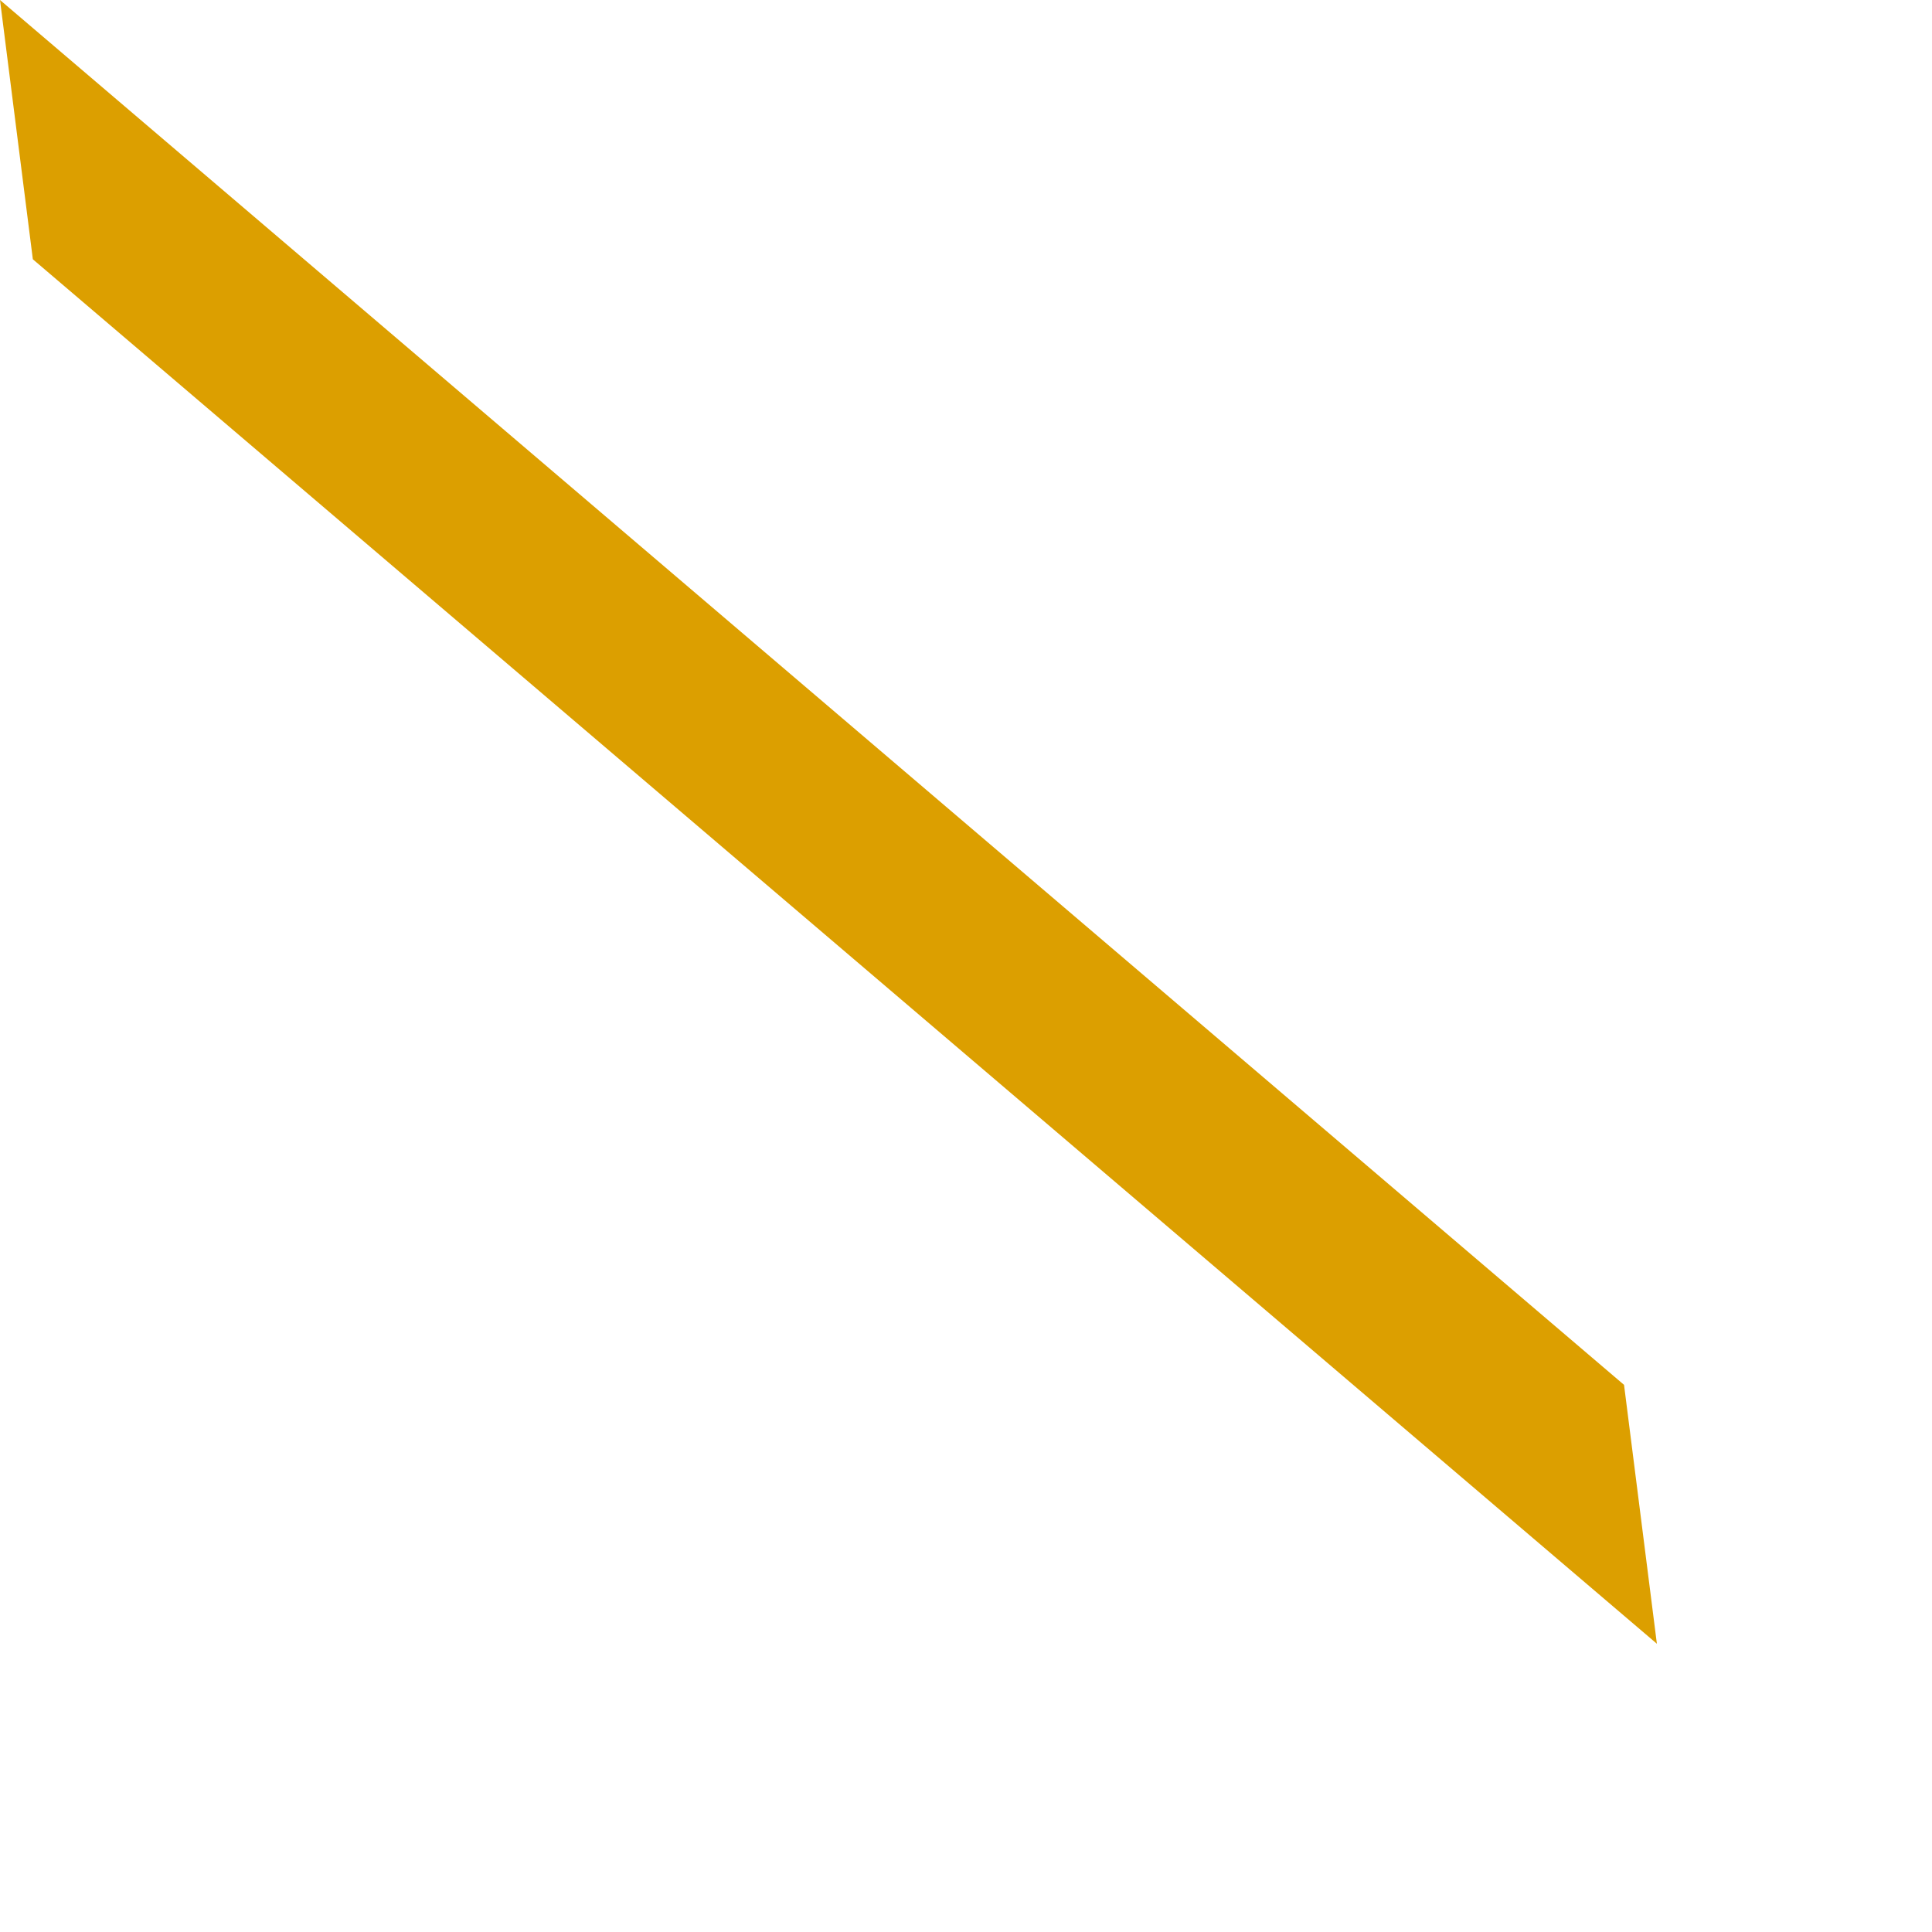
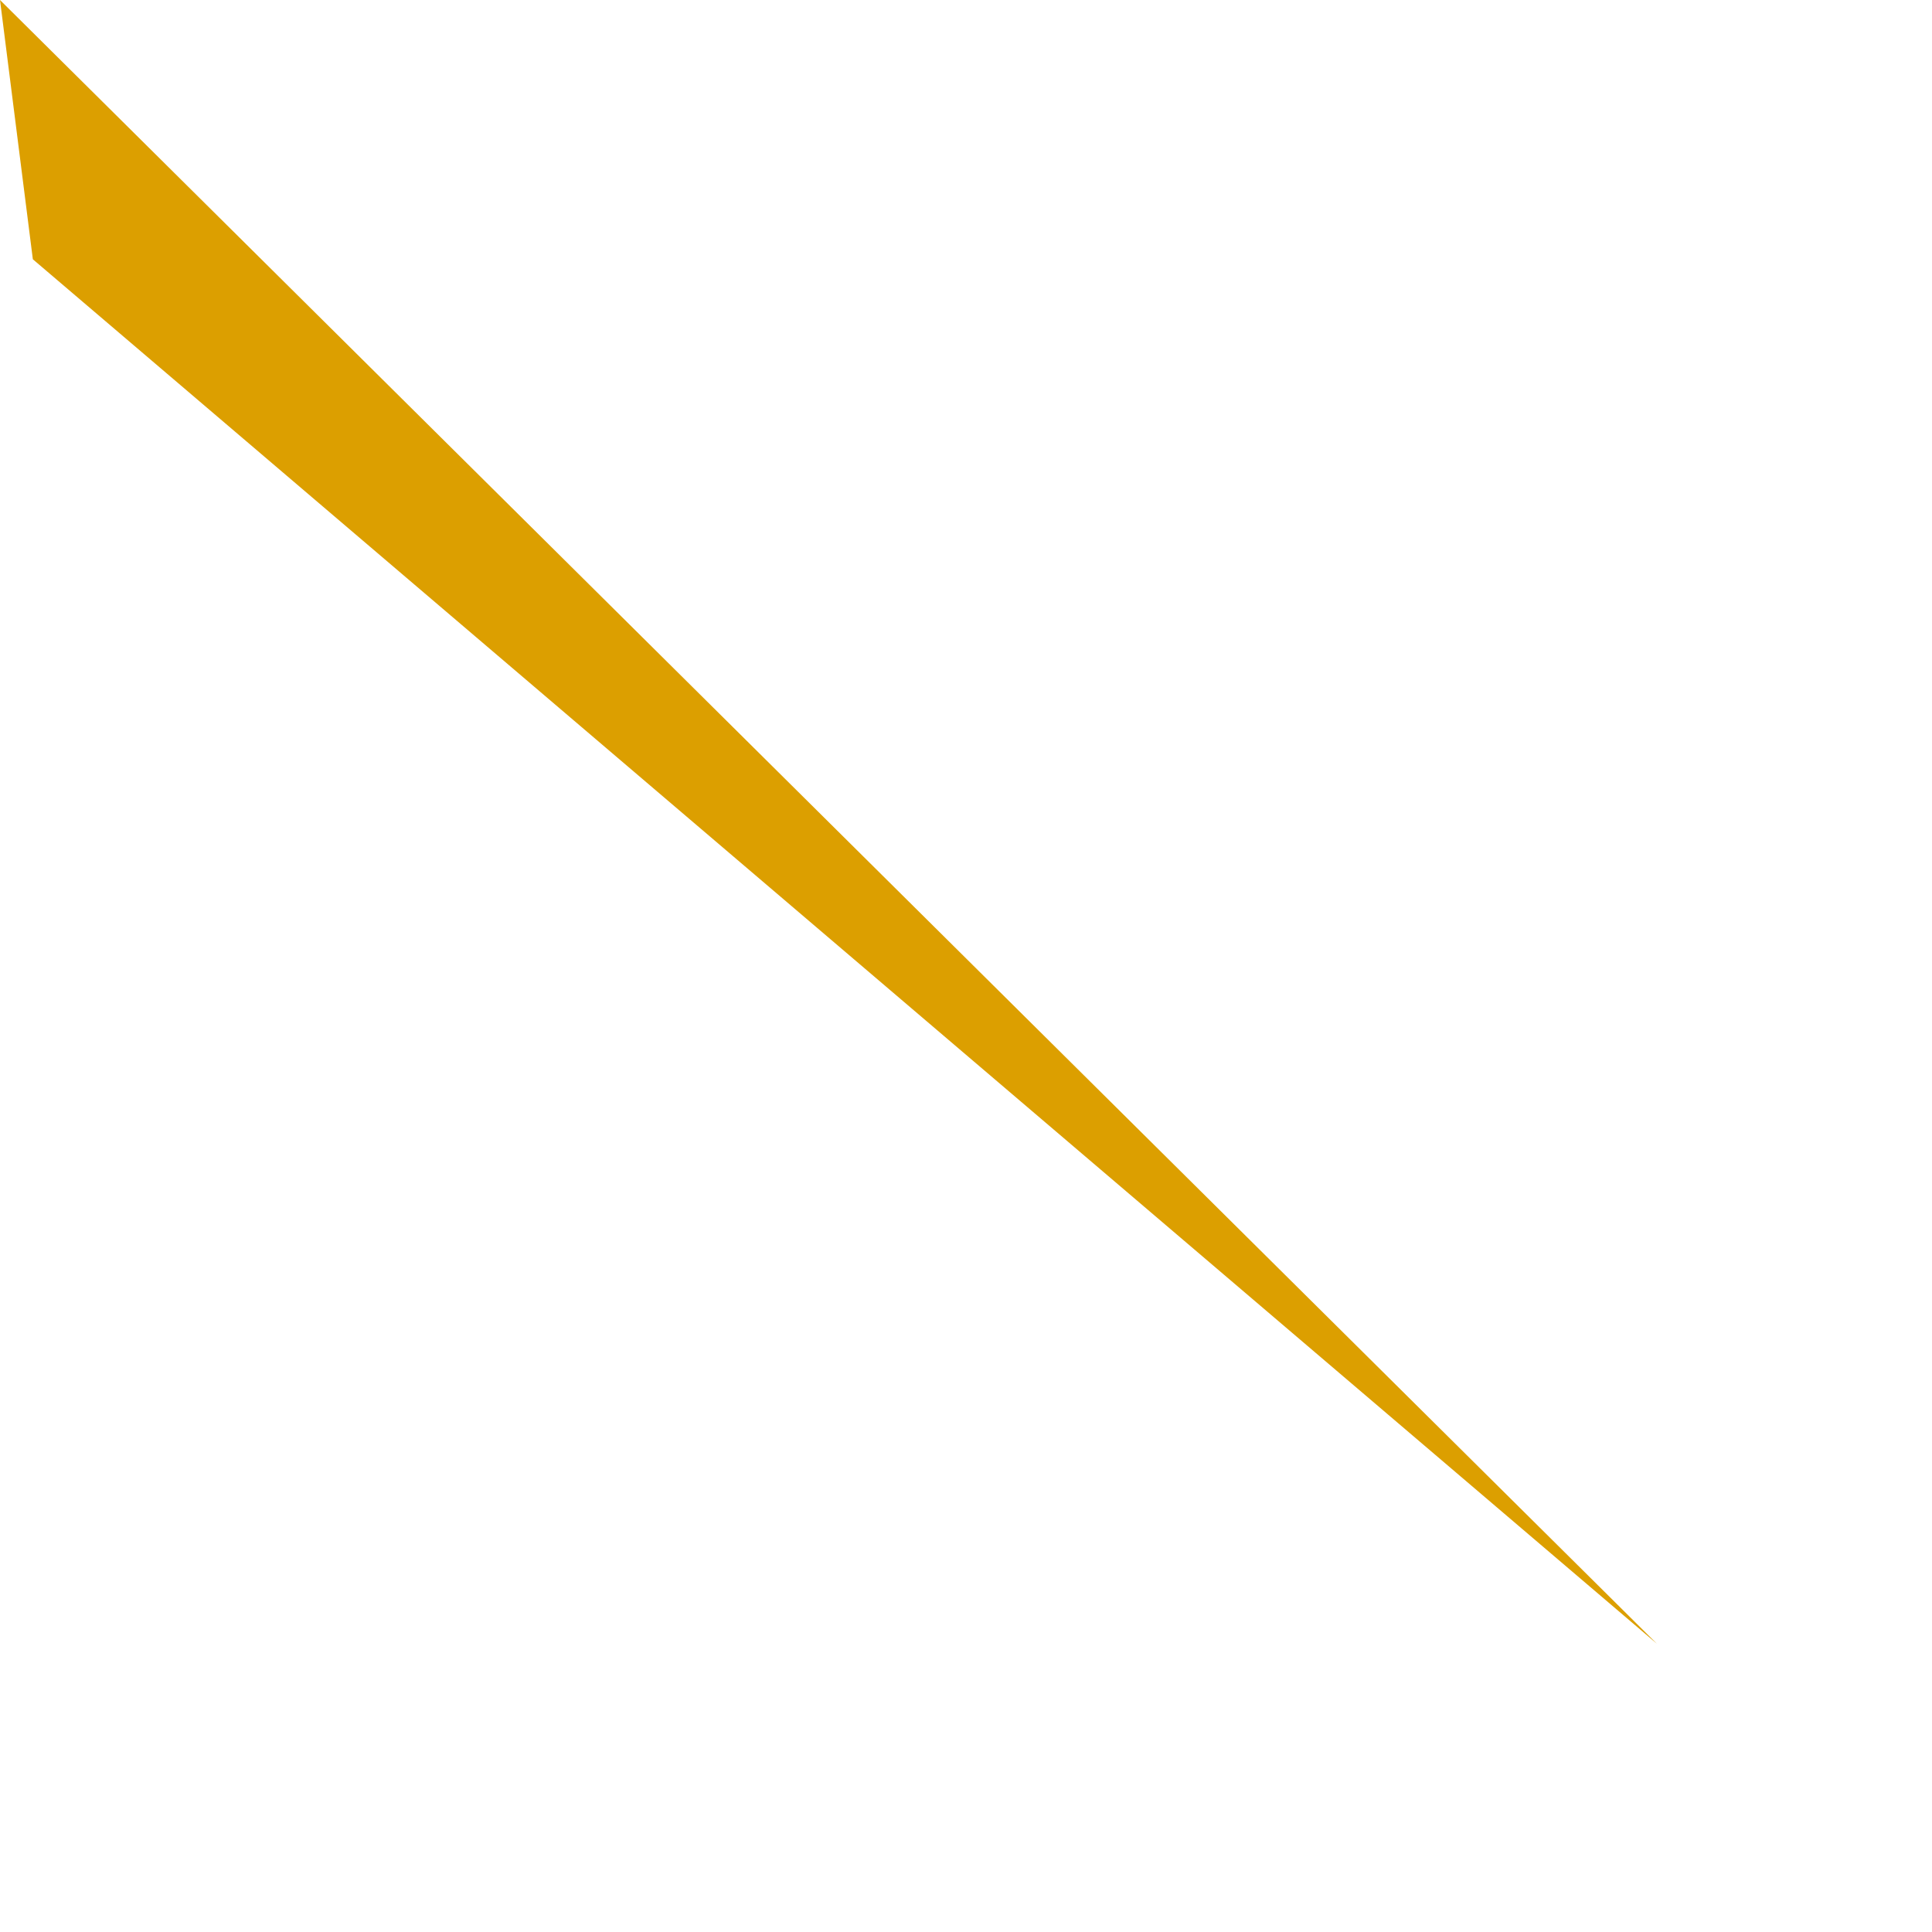
<svg xmlns="http://www.w3.org/2000/svg" fill="none" height="100%" overflow="visible" preserveAspectRatio="none" style="display: block;" viewBox="0 0 5 5" width="100%">
-   <path d="M4.288 4.254L0.085 0.671L0 0L4.203 3.584L4.288 4.254Z" fill="#DC9F00" id="Vector" />
+   <path d="M4.288 4.254L0.085 0.671L0 0L4.288 4.254Z" fill="#DC9F00" id="Vector" />
</svg>